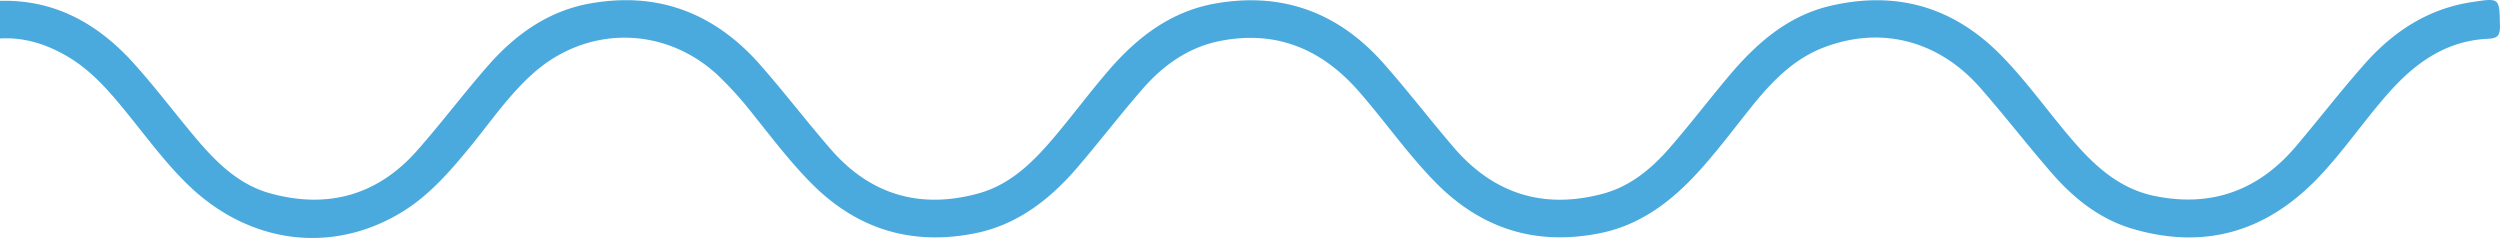
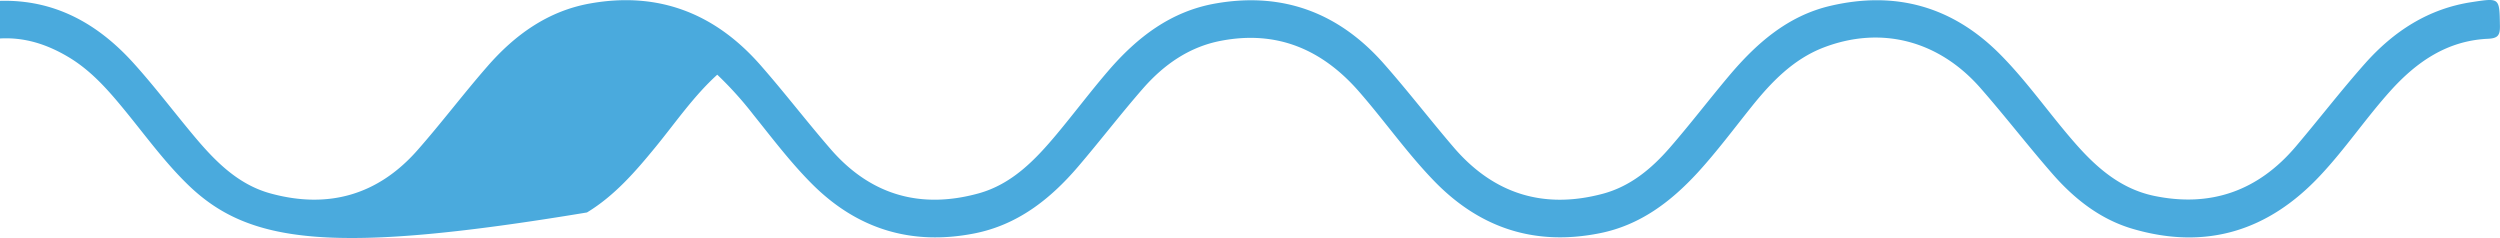
<svg xmlns="http://www.w3.org/2000/svg" id="Layer_1" data-name="Layer 1" viewBox="0 0 738.02 70.25">
  <defs>
    <style>.cls-1{fill:#4aaadd;}</style>
  </defs>
  <title>blue-spiral</title>
-   <path class="cls-1" d="M0,.25C16.25-.19,29,7.07,39.49,18.71c6.27,6.95,11.92,14.45,17.94,21.63C63.6,47.68,70.32,54.5,79.88,57.11c16.94,4.63,31.63.52,43.32-12.73,7.11-8.06,13.59-16.67,20.67-24.77C152,10.27,161.79,3.2,174.34,1c20.4-3.6,37.12,3.17,50.49,18.61,7,8,13.48,16.47,20.46,24.5,11.71,13.46,26.43,17.69,43.52,13,9.92-2.72,16.8-9.91,23.16-17.52,5.11-6.12,9.91-12.52,15.11-18.57C335.62,11.06,345.66,3.28,359,1c19.82-3.44,36.3,2.84,49.48,17.76,7.12,8.06,13.68,16.6,20.68,24.76,11.76,13.7,26.5,18.35,44,13.68,8.11-2.17,14.37-7.38,19.74-13.55,6-6.89,11.55-14.16,17.43-21.15,8.1-9.63,17.37-17.82,30-20.77,19.16-4.49,35.92.11,49.95,14.14,8.12,8.13,14.62,17.62,22.16,26.23C618.8,49.4,626,55.74,635.86,57.81c16.82,3.52,30.81-1.51,41.89-14.57,6.88-8.11,13.38-16.56,20.44-24.51C706.62,9.26,716.82,2.57,729.7.62,738-.64,737.86-.72,738,7.69c.05,2.84-.71,3.63-3.6,3.76-12,.56-21.08,6.85-28.81,15.47-7.19,8-13.23,17-20.59,24.84-15.3,16.38-33.68,22.15-55.37,15.81-9.59-2.8-17.27-8.85-23.74-16.26-7.23-8.27-13.95-17-21.18-25.25-12.39-14.17-29.47-18.55-46.46-12-8.9,3.46-15.34,10.16-21.18,17.45-5.21,6.5-10.19,13.18-15.81,19.34-8,8.72-17.13,15.64-29,18Q444,74.51,423.62,53.69c-8.18-8.39-14.85-18-22.56-26.8-10.83-12.33-24.12-18-40.56-14.86-9.37,1.77-16.84,7-23,14-6.62,7.57-12.74,15.57-19.28,23.21-8.22,9.6-17.89,17.19-30.63,19.68-18.51,3.62-34.54-1.25-47.91-14.65-6.31-6.32-11.68-13.44-17.26-20.38a105.91,105.91,0,0,0-10.68-11.84C195.9,7.5,172.94,7.49,157,22c-7,6.35-12.29,14.12-18.22,21.36s-12.11,14.38-20.24,19.31C97.85,75.23,73.35,72,55.29,54.34c-7.22-7.05-13.06-15.3-19.47-23-4.58-5.54-9.42-10.83-15.7-14.55S7.3,10.95,0,11.36Z" />
+   <path class="cls-1" d="M0,.25C16.25-.19,29,7.07,39.49,18.71c6.27,6.95,11.92,14.45,17.94,21.63C63.6,47.68,70.32,54.5,79.88,57.11c16.94,4.63,31.63.52,43.32-12.73,7.11-8.06,13.59-16.67,20.67-24.77C152,10.27,161.79,3.2,174.34,1c20.4-3.6,37.12,3.17,50.49,18.61,7,8,13.48,16.47,20.46,24.5,11.71,13.46,26.43,17.69,43.52,13,9.92-2.72,16.8-9.91,23.16-17.52,5.11-6.12,9.91-12.52,15.11-18.57C335.62,11.06,345.66,3.28,359,1c19.82-3.44,36.3,2.84,49.48,17.76,7.12,8.06,13.68,16.6,20.68,24.76,11.76,13.7,26.5,18.35,44,13.68,8.11-2.17,14.37-7.38,19.74-13.55,6-6.89,11.55-14.16,17.43-21.15,8.1-9.63,17.37-17.82,30-20.77,19.16-4.49,35.92.11,49.95,14.14,8.12,8.13,14.62,17.62,22.16,26.23C618.8,49.4,626,55.74,635.86,57.81c16.82,3.52,30.81-1.51,41.89-14.57,6.88-8.11,13.38-16.56,20.44-24.51C706.62,9.26,716.82,2.57,729.7.62,738-.64,737.86-.72,738,7.69c.05,2.84-.71,3.63-3.6,3.76-12,.56-21.08,6.85-28.81,15.47-7.19,8-13.23,17-20.59,24.84-15.3,16.38-33.68,22.15-55.37,15.81-9.59-2.8-17.27-8.85-23.74-16.26-7.23-8.27-13.95-17-21.18-25.25-12.39-14.17-29.47-18.55-46.46-12-8.9,3.46-15.34,10.16-21.18,17.45-5.21,6.5-10.19,13.18-15.81,19.34-8,8.72-17.13,15.64-29,18Q444,74.51,423.62,53.69c-8.18-8.39-14.85-18-22.56-26.8-10.83-12.33-24.12-18-40.56-14.86-9.37,1.77-16.84,7-23,14-6.62,7.57-12.74,15.57-19.28,23.21-8.22,9.6-17.89,17.19-30.63,19.68-18.51,3.62-34.54-1.25-47.91-14.65-6.31-6.32-11.68-13.44-17.26-20.38a105.91,105.91,0,0,0-10.68-11.84c-7,6.35-12.29,14.12-18.22,21.36s-12.11,14.38-20.24,19.31C97.85,75.23,73.35,72,55.29,54.34c-7.22-7.05-13.06-15.3-19.47-23-4.58-5.54-9.42-10.83-15.7-14.55S7.3,10.95,0,11.36Z" />
</svg>